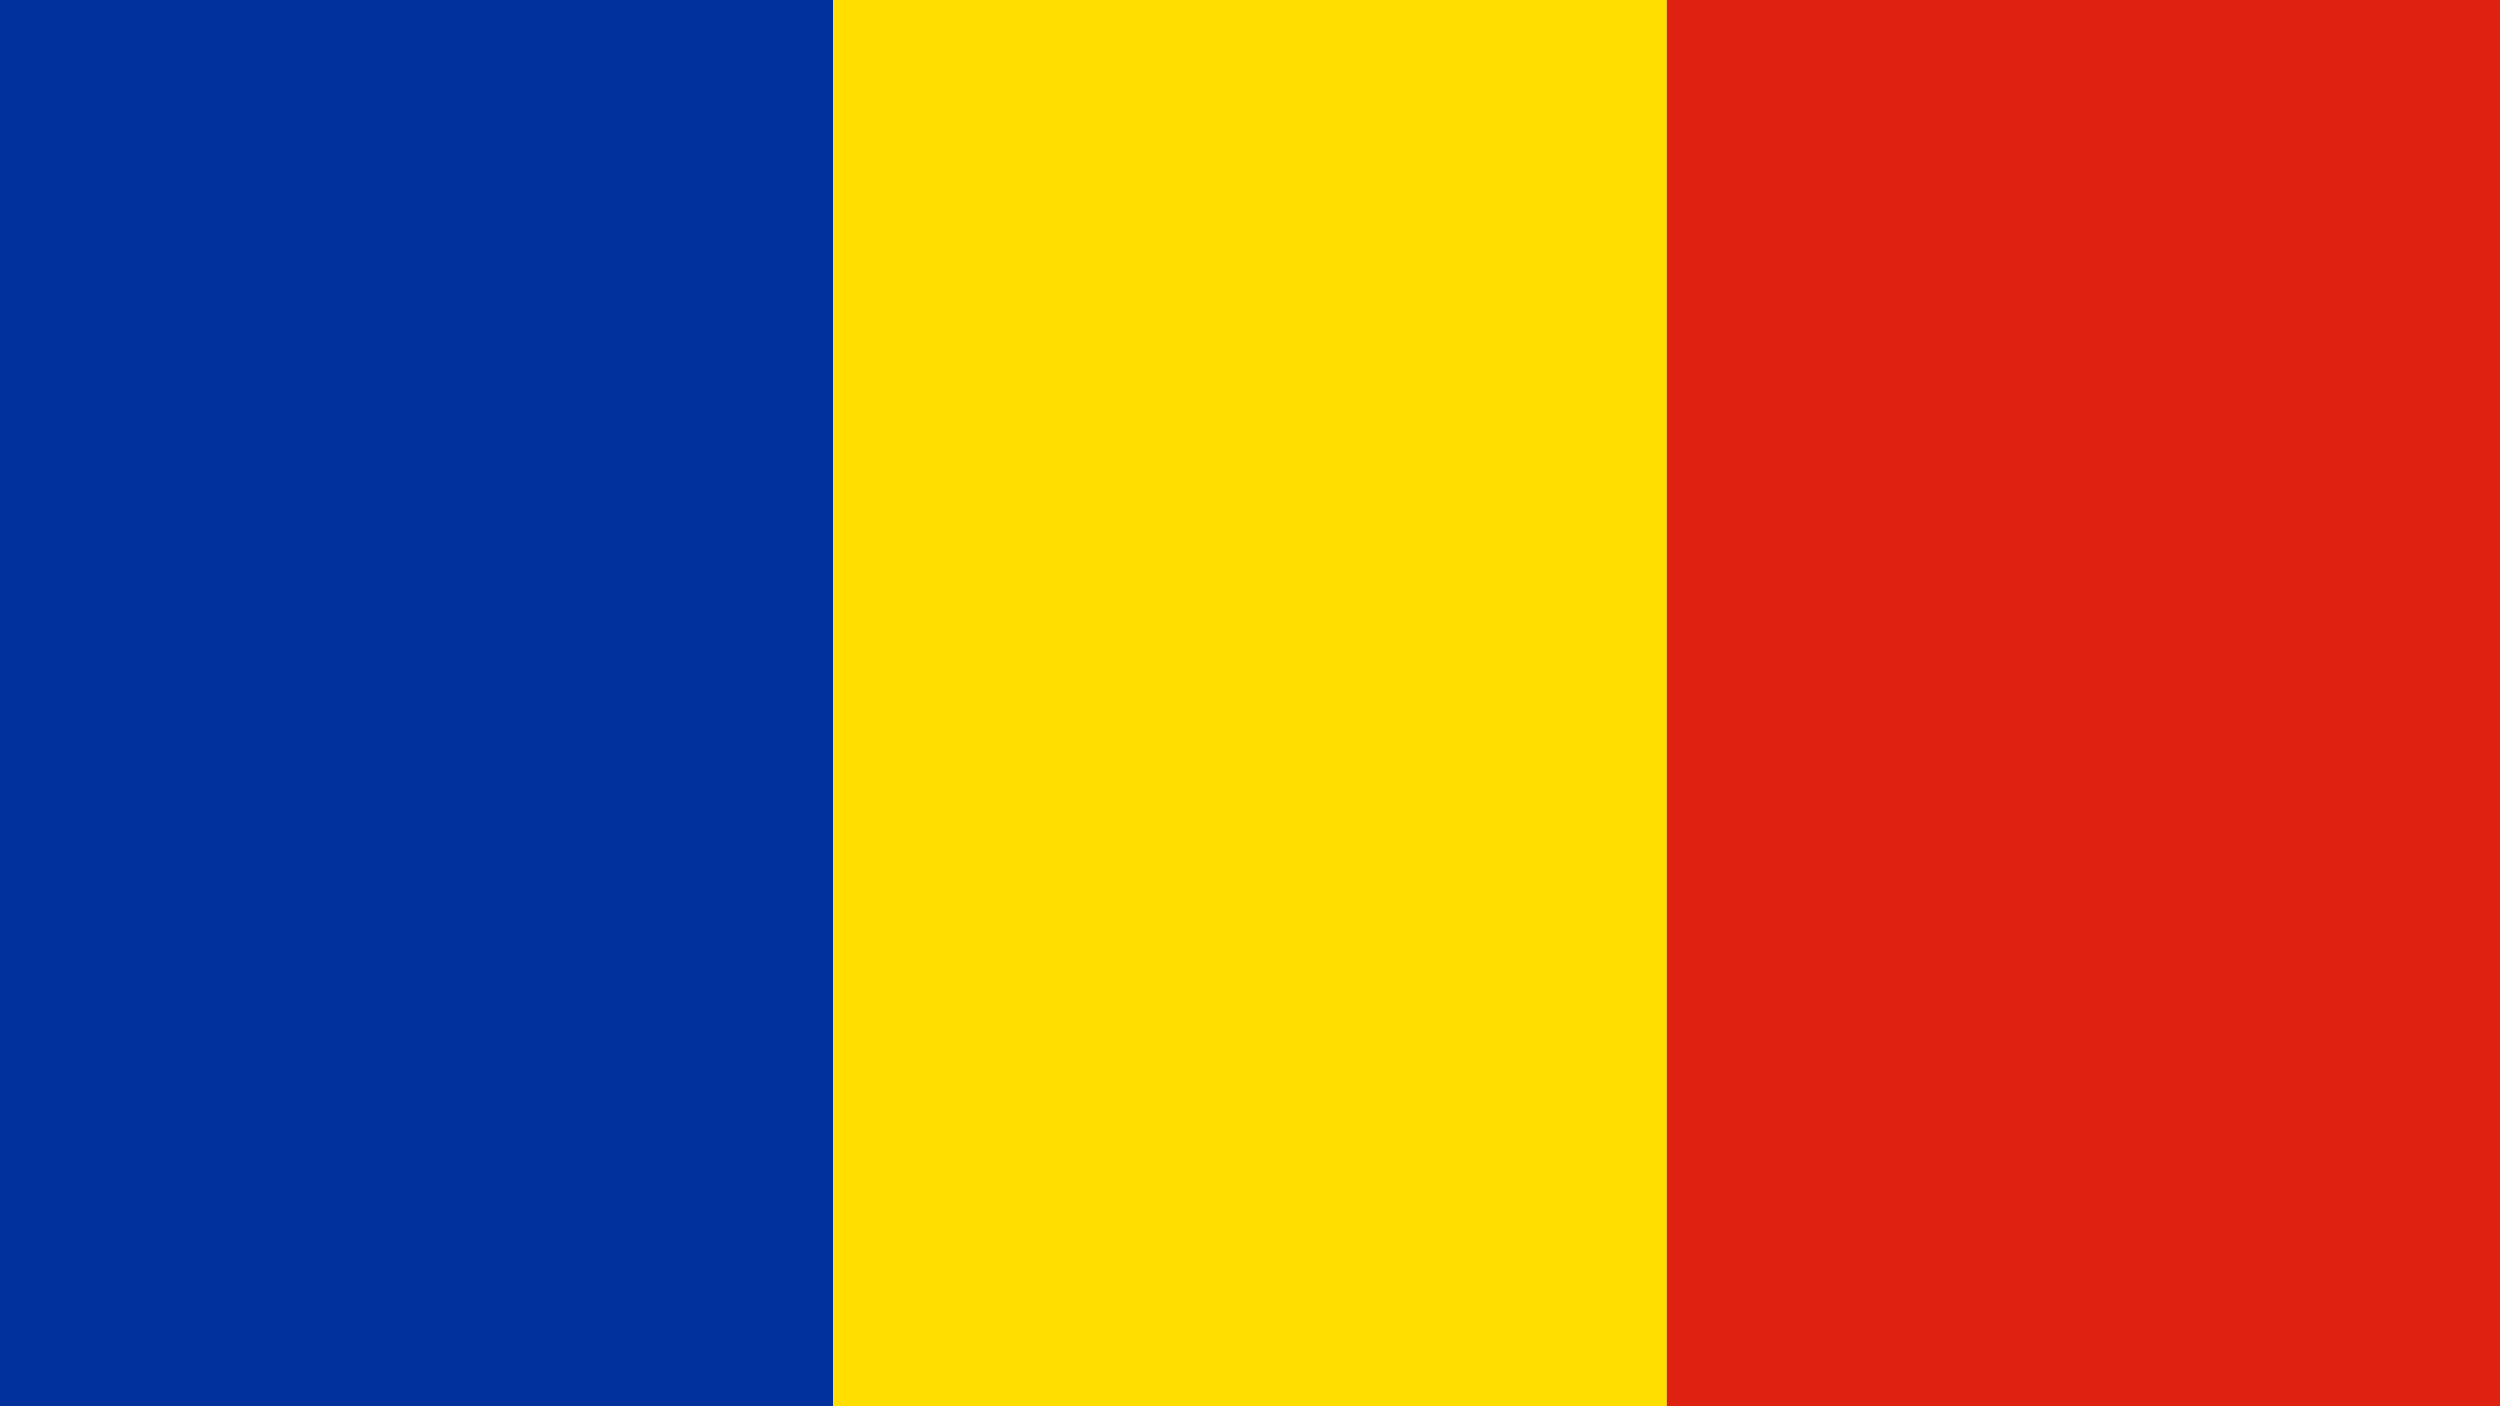
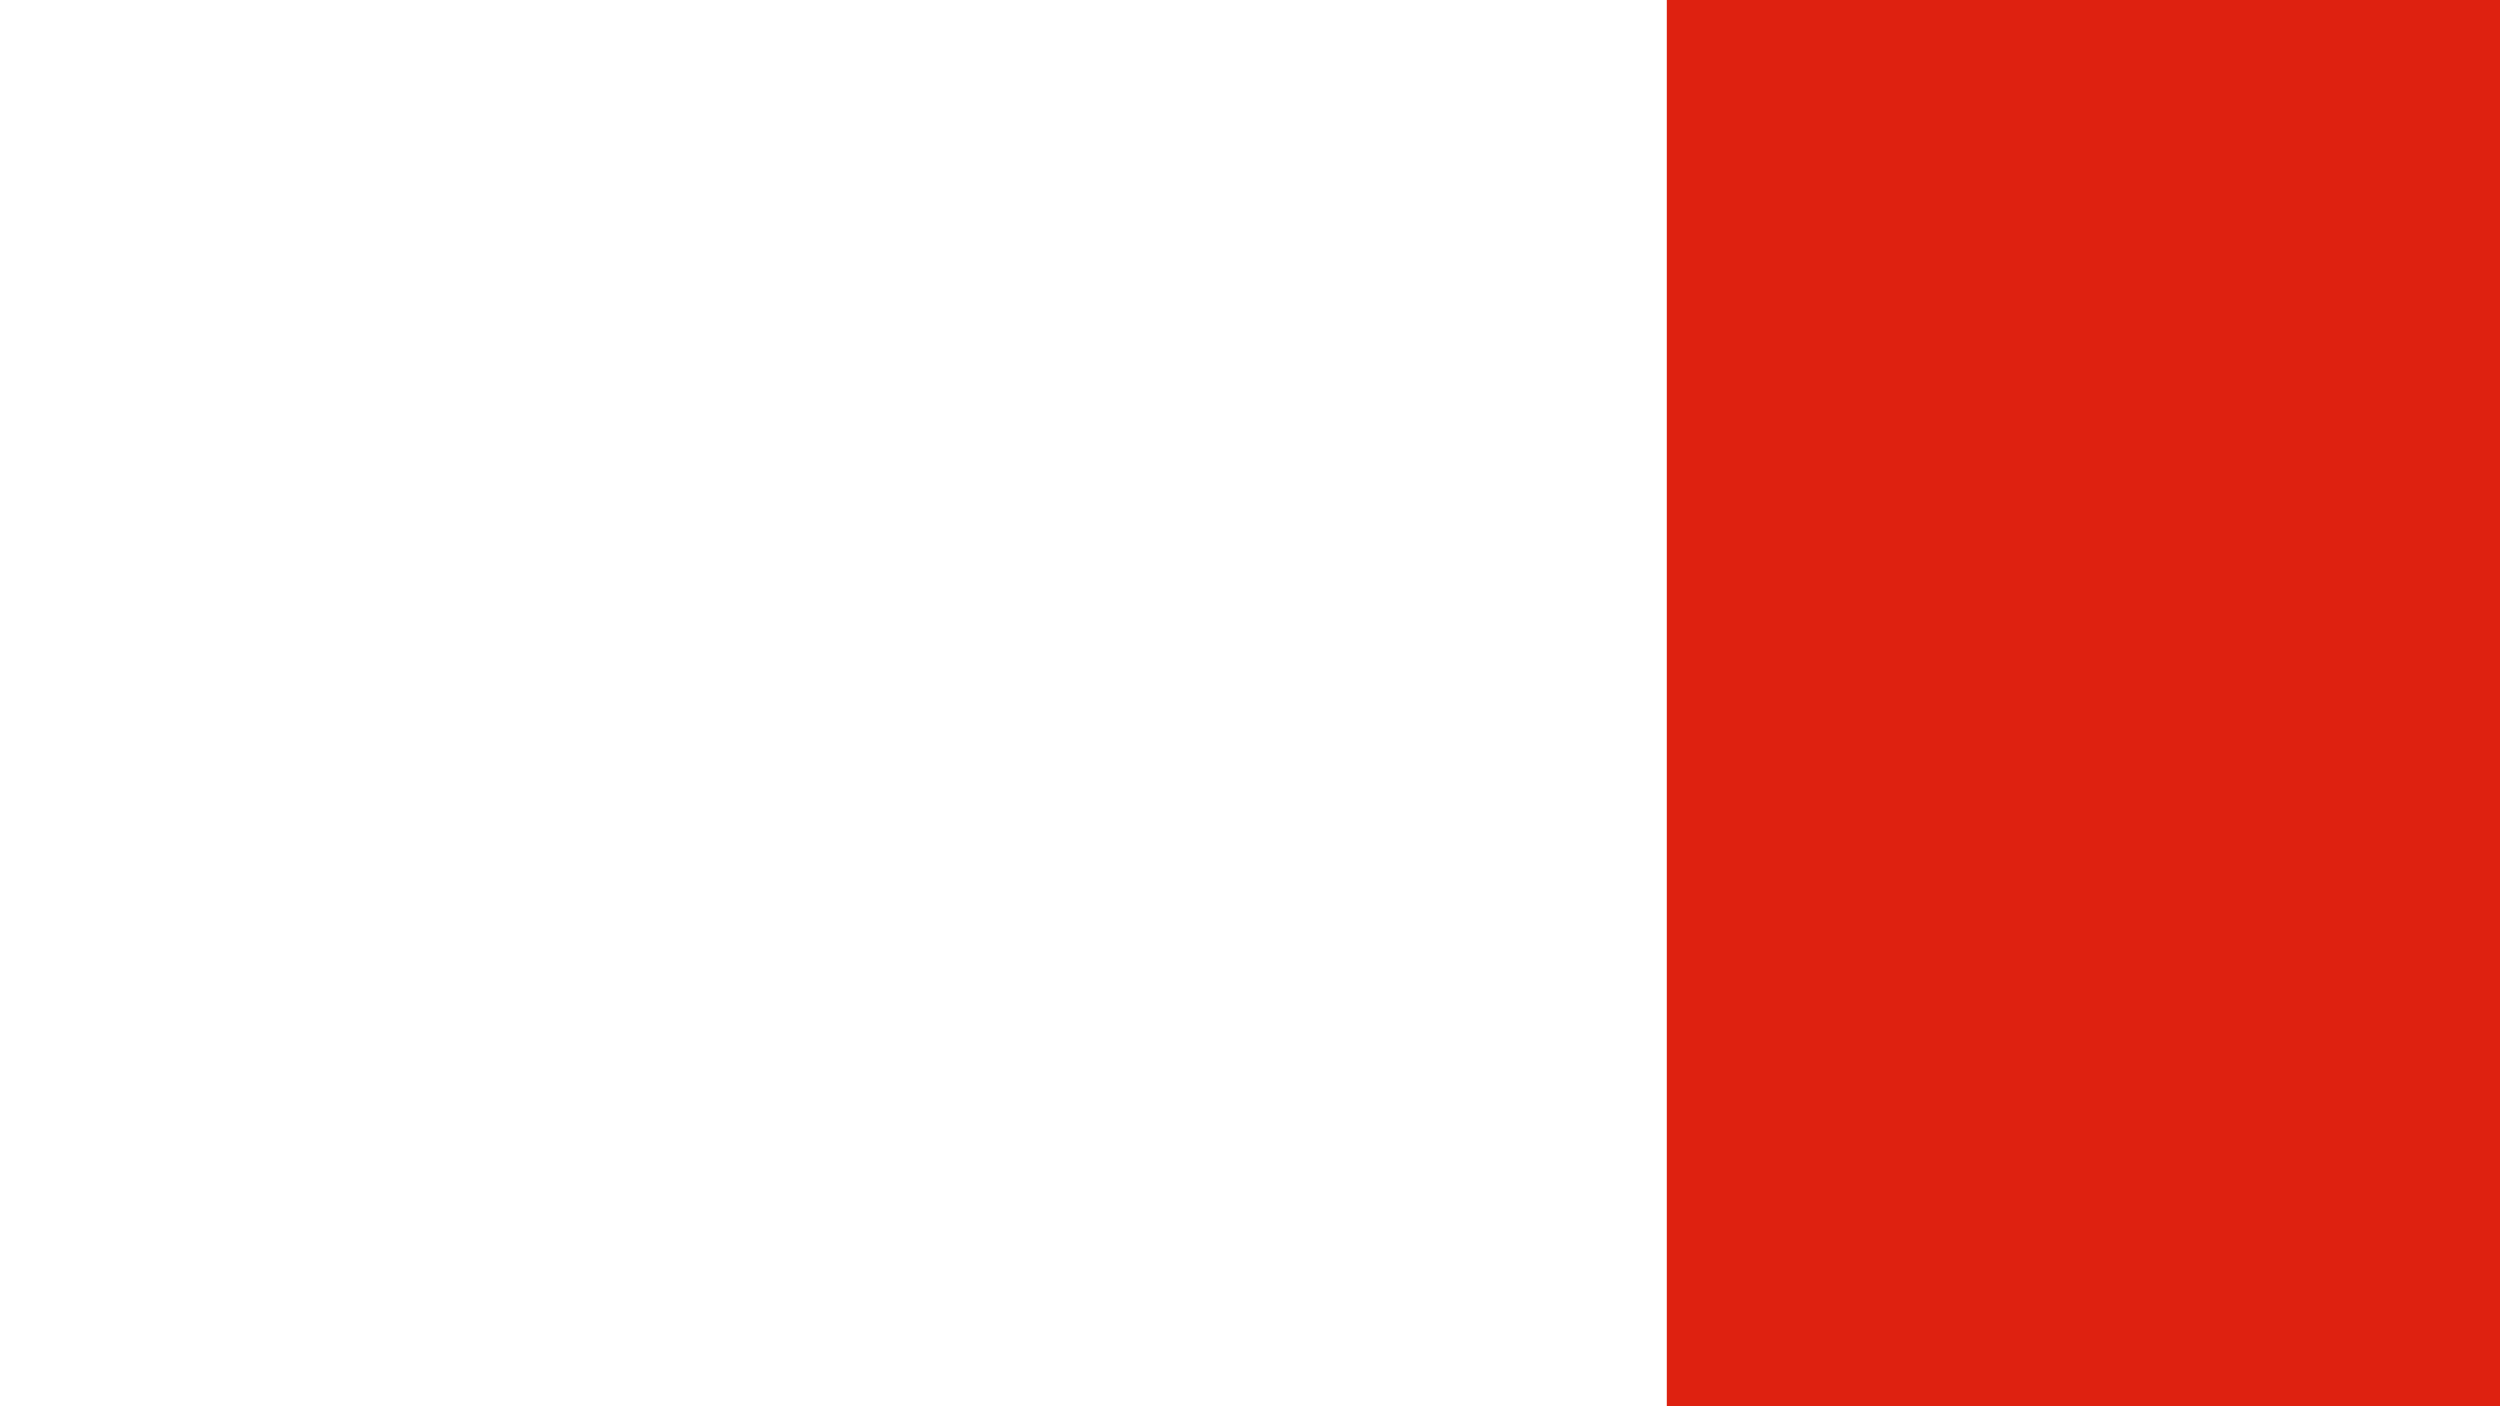
<svg xmlns="http://www.w3.org/2000/svg" width="32" height="18" viewBox="0 0 32 18">
-   <path fill="#00319C" d="M0 0h10.665v18H0V0z" />
-   <path fill="#FFDE00" d="M10.665 0h10.67v18h-10.67V0z" />
  <path fill="#DE2110" d="M21.335 0H32v18H21.335V0z" />
</svg>